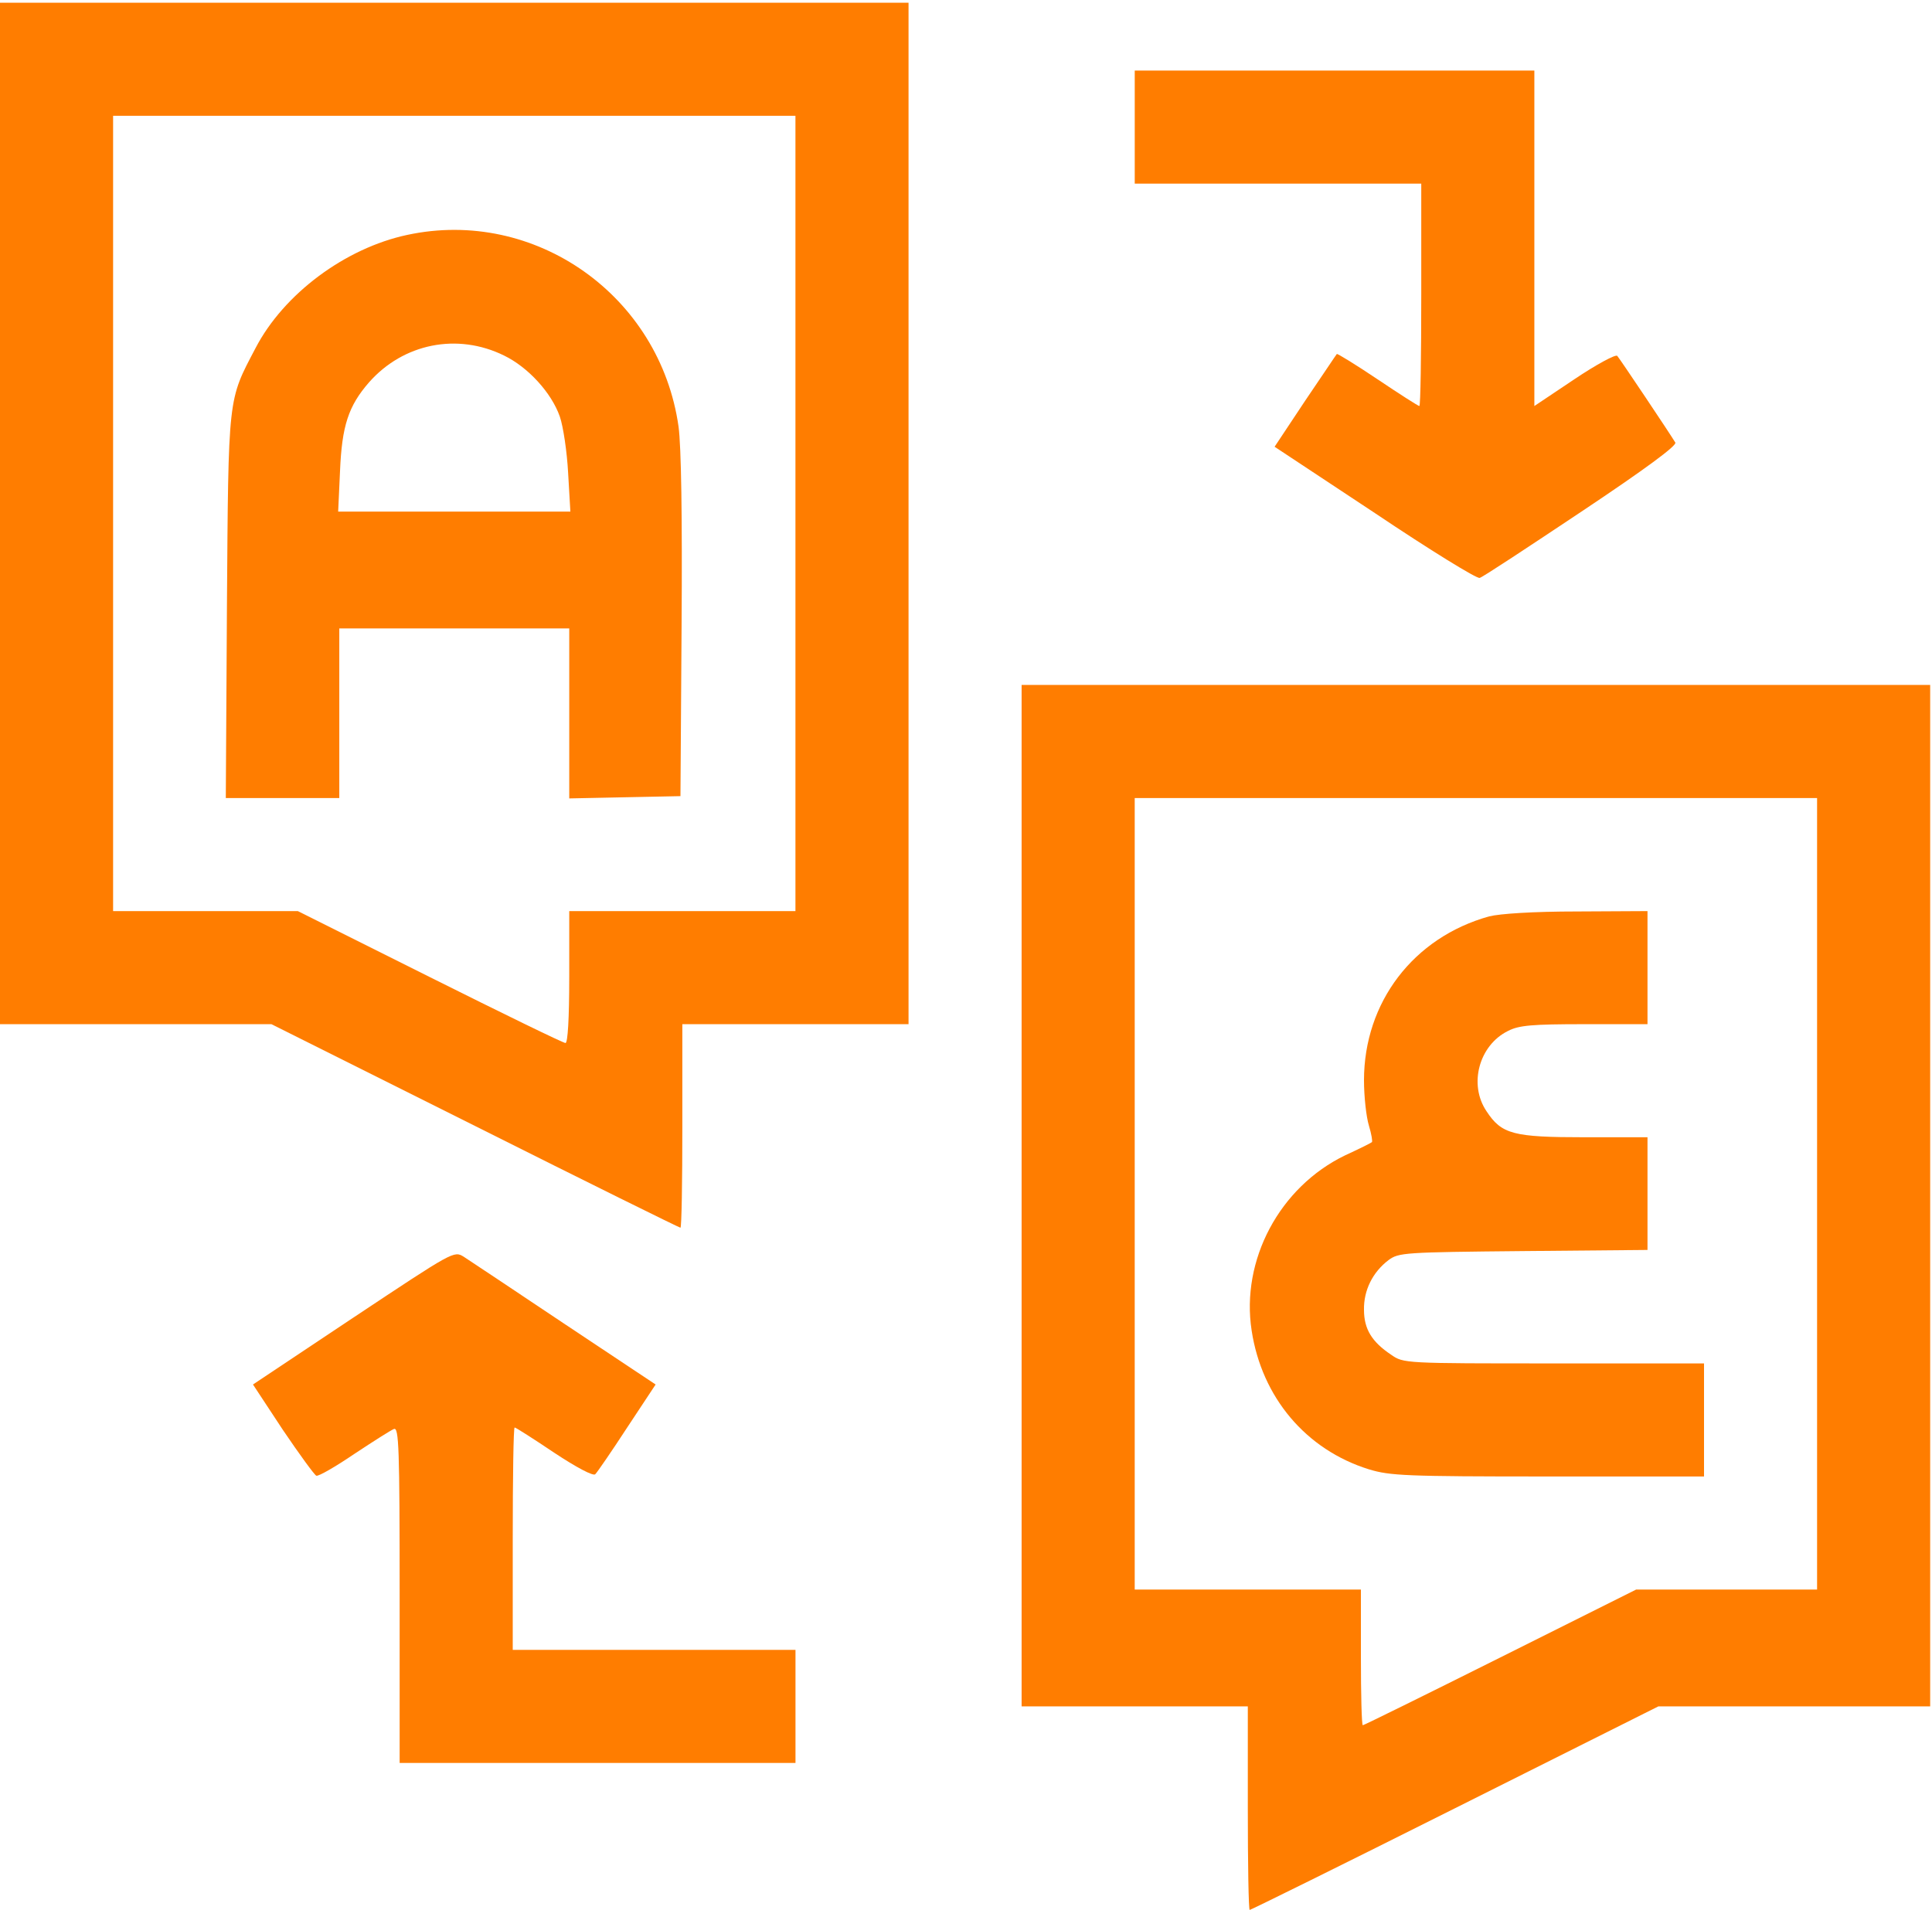
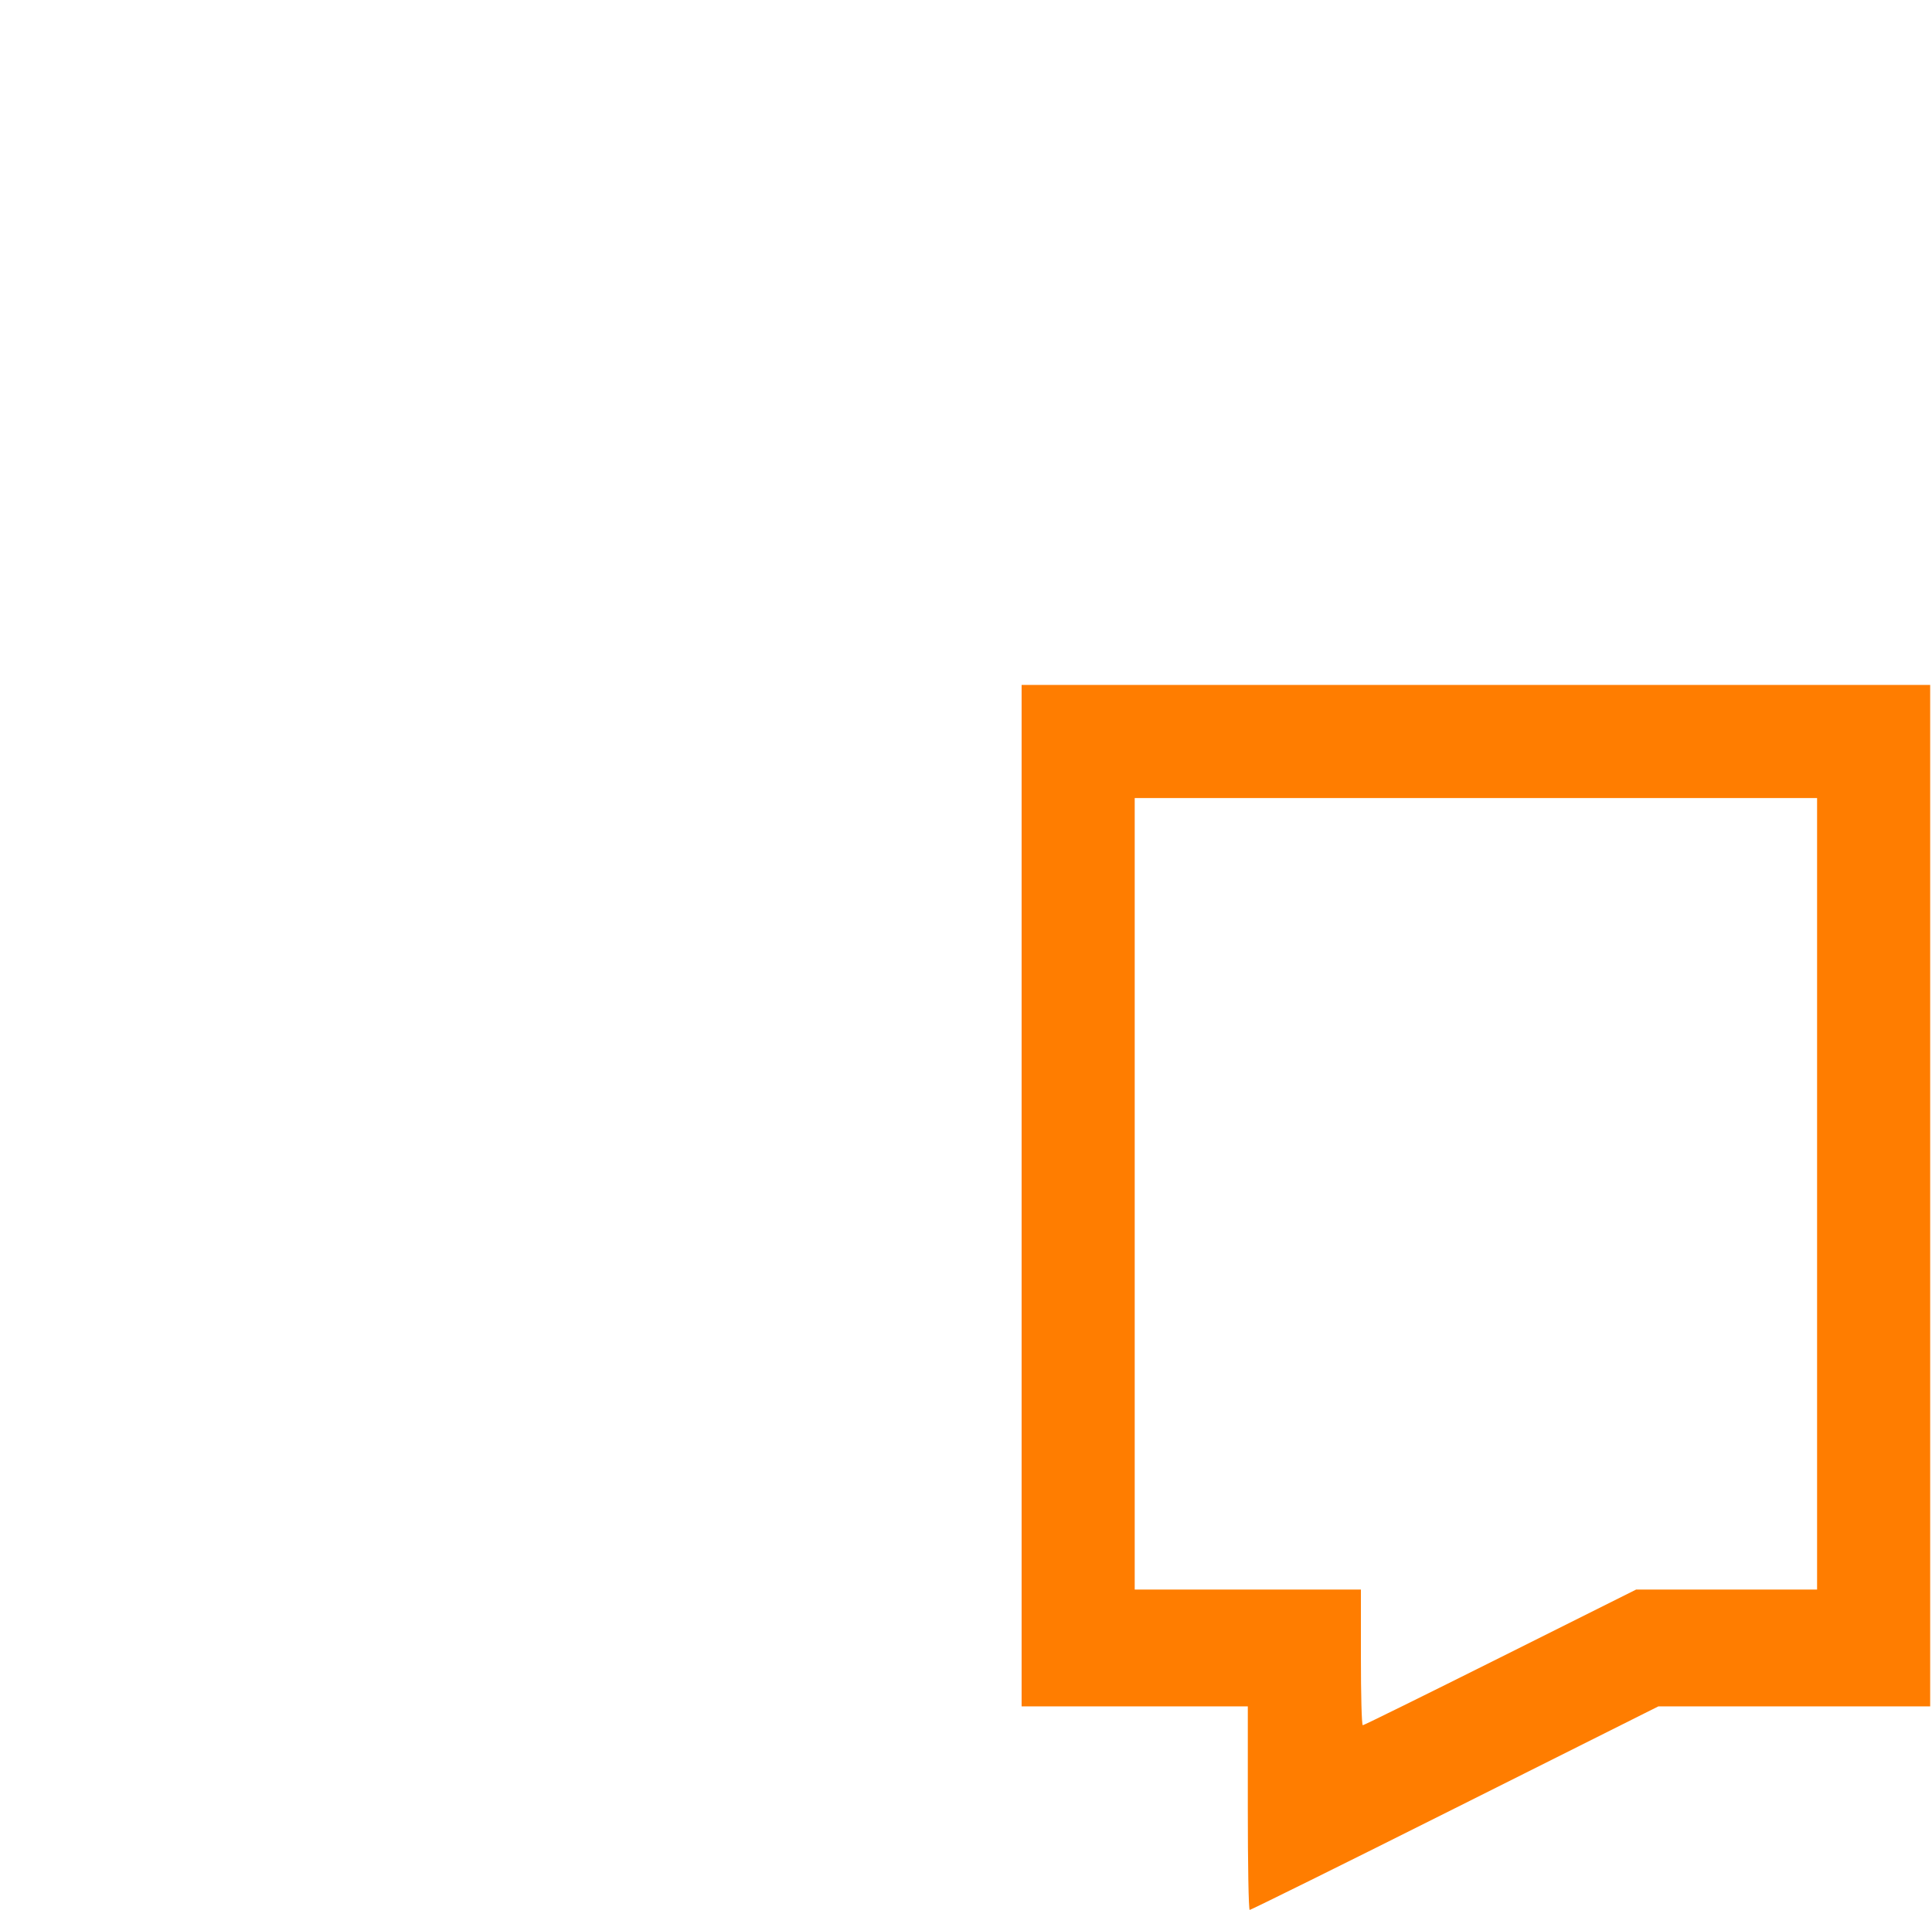
<svg xmlns="http://www.w3.org/2000/svg" width="89" height="88" viewBox="0 0 89 88" fill="none">
-   <path d="M0 23.657V47.189H6.252H12.504L21.882 51.878C27.04 54.465 31.294 56.567 31.346 56.567C31.399 56.567 31.433 54.448 31.433 51.878V47.189H36.643H41.853V23.657V0.126H20.927H0V23.657ZM36.643 23.657V41.979H31.433H26.223V45.018C26.223 46.946 26.154 48.057 26.05 48.057C25.945 48.057 23.132 46.685 19.798 45.018L13.72 41.979H9.465H5.21V23.657V5.336H20.927H36.643V23.657Z" fill="#FF7D00" />
-   <path d="M18.756 10.824C15.908 11.432 13.077 13.533 11.774 16.034C10.489 18.482 10.524 18.152 10.454 27.947L10.402 36.769H13.007H15.63V32.862V28.954H20.926H26.223V32.862V36.787L28.793 36.734L31.346 36.682L31.398 28.867C31.433 23.727 31.381 20.584 31.259 19.663C30.409 13.62 24.643 9.556 18.756 10.824ZM23.219 16.381C24.33 16.919 25.407 18.1 25.789 19.194C25.945 19.646 26.119 20.809 26.171 21.782L26.275 23.571H20.926H15.578L15.664 21.695C15.751 19.629 16.046 18.708 17.002 17.614C18.582 15.825 21.065 15.322 23.219 16.381Z" fill="#FF7D00" />
-   <path d="M52.273 5.857V8.462H58.873H65.472V13.585C65.472 16.398 65.437 18.708 65.385 18.708C65.333 18.708 64.465 18.152 63.457 17.475C62.45 16.798 61.599 16.277 61.582 16.311C61.547 16.346 60.905 17.319 60.123 18.465L58.716 20.584L63.336 23.64C65.871 25.342 68.042 26.679 68.164 26.627C68.303 26.593 70.404 25.203 72.853 23.571C75.822 21.591 77.246 20.532 77.177 20.393C76.916 19.959 74.624 16.537 74.502 16.398C74.433 16.311 73.53 16.798 72.523 17.475L70.682 18.708V10.98V3.252H61.478H52.273V5.857Z" fill="#FF7D00" />
  <path d="M47.062 55.091V78.622H52.272H57.482V83.311C57.482 85.881 57.517 88 57.569 88C57.621 88 61.876 85.899 67.034 83.311L76.394 78.622H82.664H88.916V55.091V31.559H67.989H47.062V55.091ZM83.706 55.004V73.239H79.538H75.37L69.118 76.365C65.679 78.084 62.831 79.49 62.779 79.49C62.727 79.49 62.692 78.084 62.692 76.365V73.239H57.482H52.272V55.004V36.769H67.989H83.706V55.004Z" fill="#FF7D00" />
-   <path d="M68.6 42.222C65.109 43.194 62.834 46.182 62.834 49.776C62.834 50.523 62.938 51.461 63.06 51.86C63.181 52.26 63.233 52.59 63.199 52.624C63.164 52.659 62.608 52.937 61.965 53.232C58.944 54.691 57.155 58.06 57.659 61.308C58.128 64.382 60.159 66.796 63.06 67.699C64.032 67.994 64.744 68.029 71.309 68.029H78.498V65.424V62.819H71.569C64.692 62.819 64.657 62.819 64.084 62.419C63.199 61.829 62.834 61.238 62.834 60.353C62.816 59.45 63.233 58.616 63.963 58.06C64.432 57.713 64.675 57.696 70.18 57.643L75.894 57.591V55.004V52.399H72.993C69.711 52.399 69.173 52.26 68.478 51.2C67.644 49.967 68.131 48.161 69.468 47.501C69.972 47.241 70.562 47.189 72.993 47.189H75.894V44.584V41.979L72.646 41.996C70.614 41.996 69.086 42.1 68.6 42.222Z" fill="#FF7D00" />
-   <path d="M16.291 60.7L11.654 63.791L13.026 65.875C13.79 67.004 14.485 67.959 14.572 67.994C14.676 68.028 15.458 67.577 16.326 66.987C17.194 66.413 18.01 65.892 18.149 65.84C18.375 65.754 18.41 66.709 18.41 73.482V81.227H27.527H36.645V78.622V76.017H30.132H23.62V70.894C23.62 68.081 23.654 65.771 23.707 65.771C23.759 65.771 24.575 66.292 25.53 66.934C26.555 67.612 27.336 68.028 27.423 67.924C27.51 67.838 28.17 66.882 28.882 65.788L30.202 63.791L25.999 60.995C23.689 59.45 21.605 58.06 21.362 57.904C20.911 57.626 20.893 57.643 16.291 60.7Z" fill="#FF7D00" />
</svg>